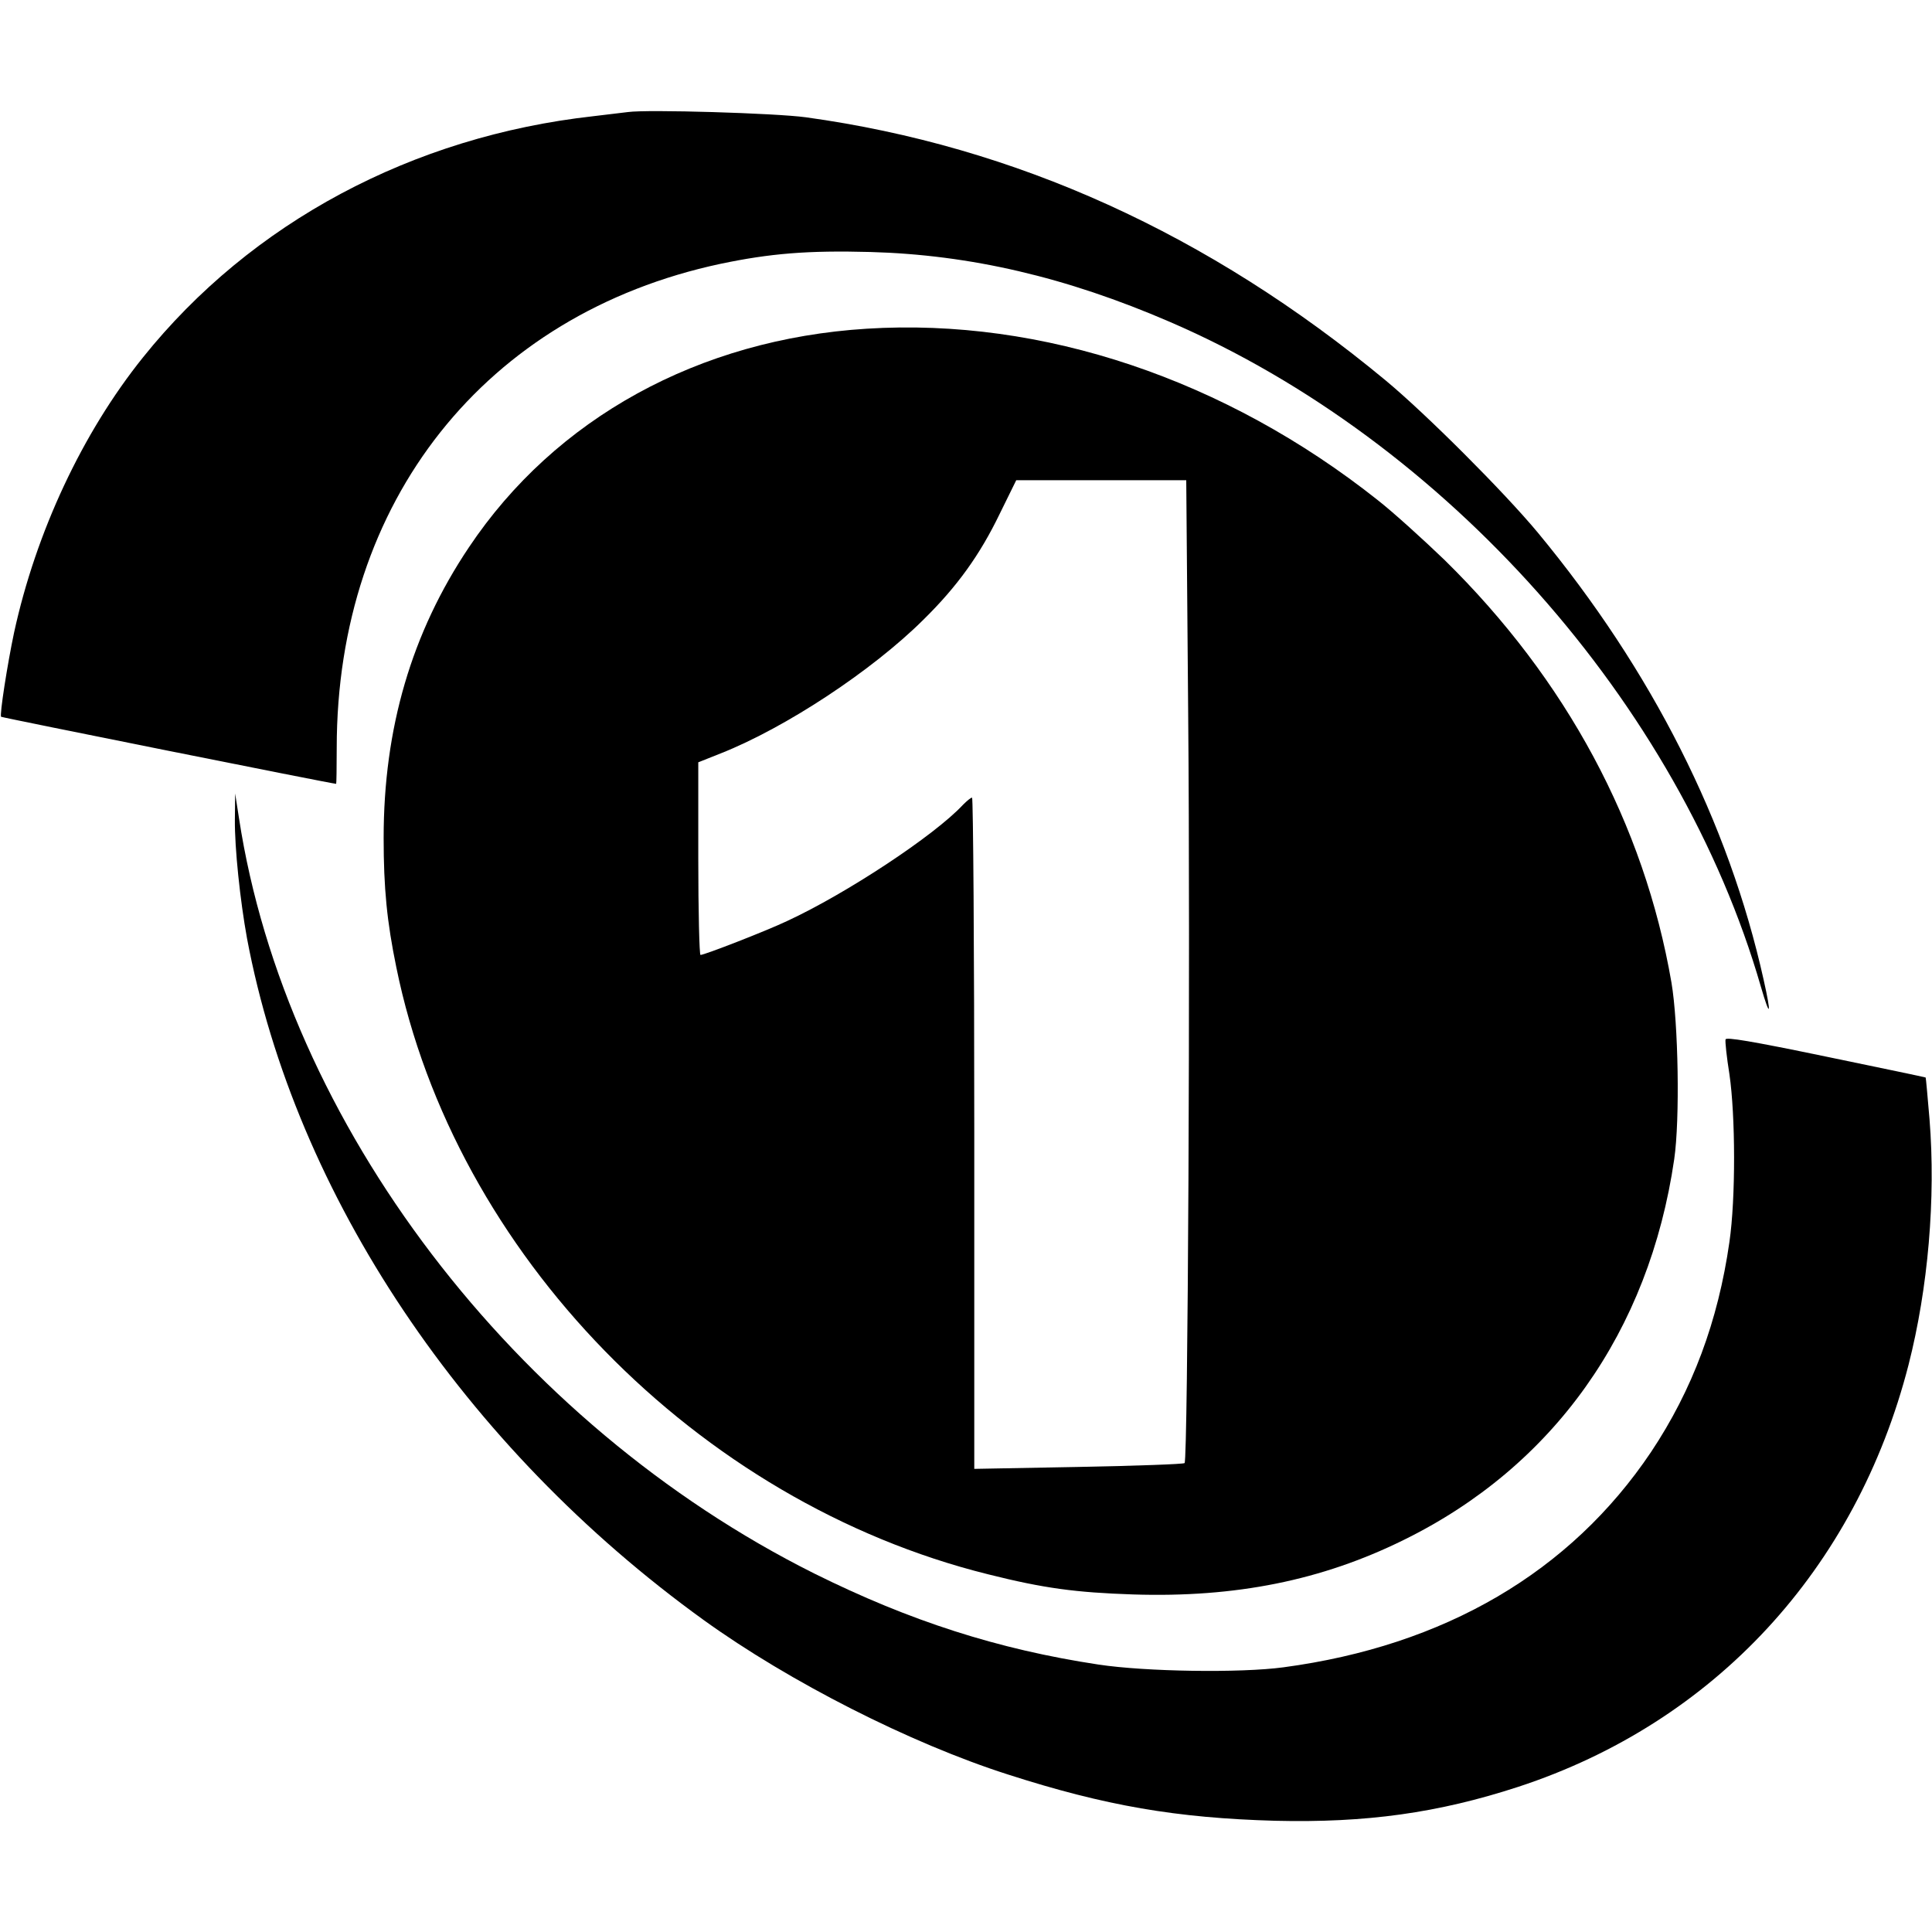
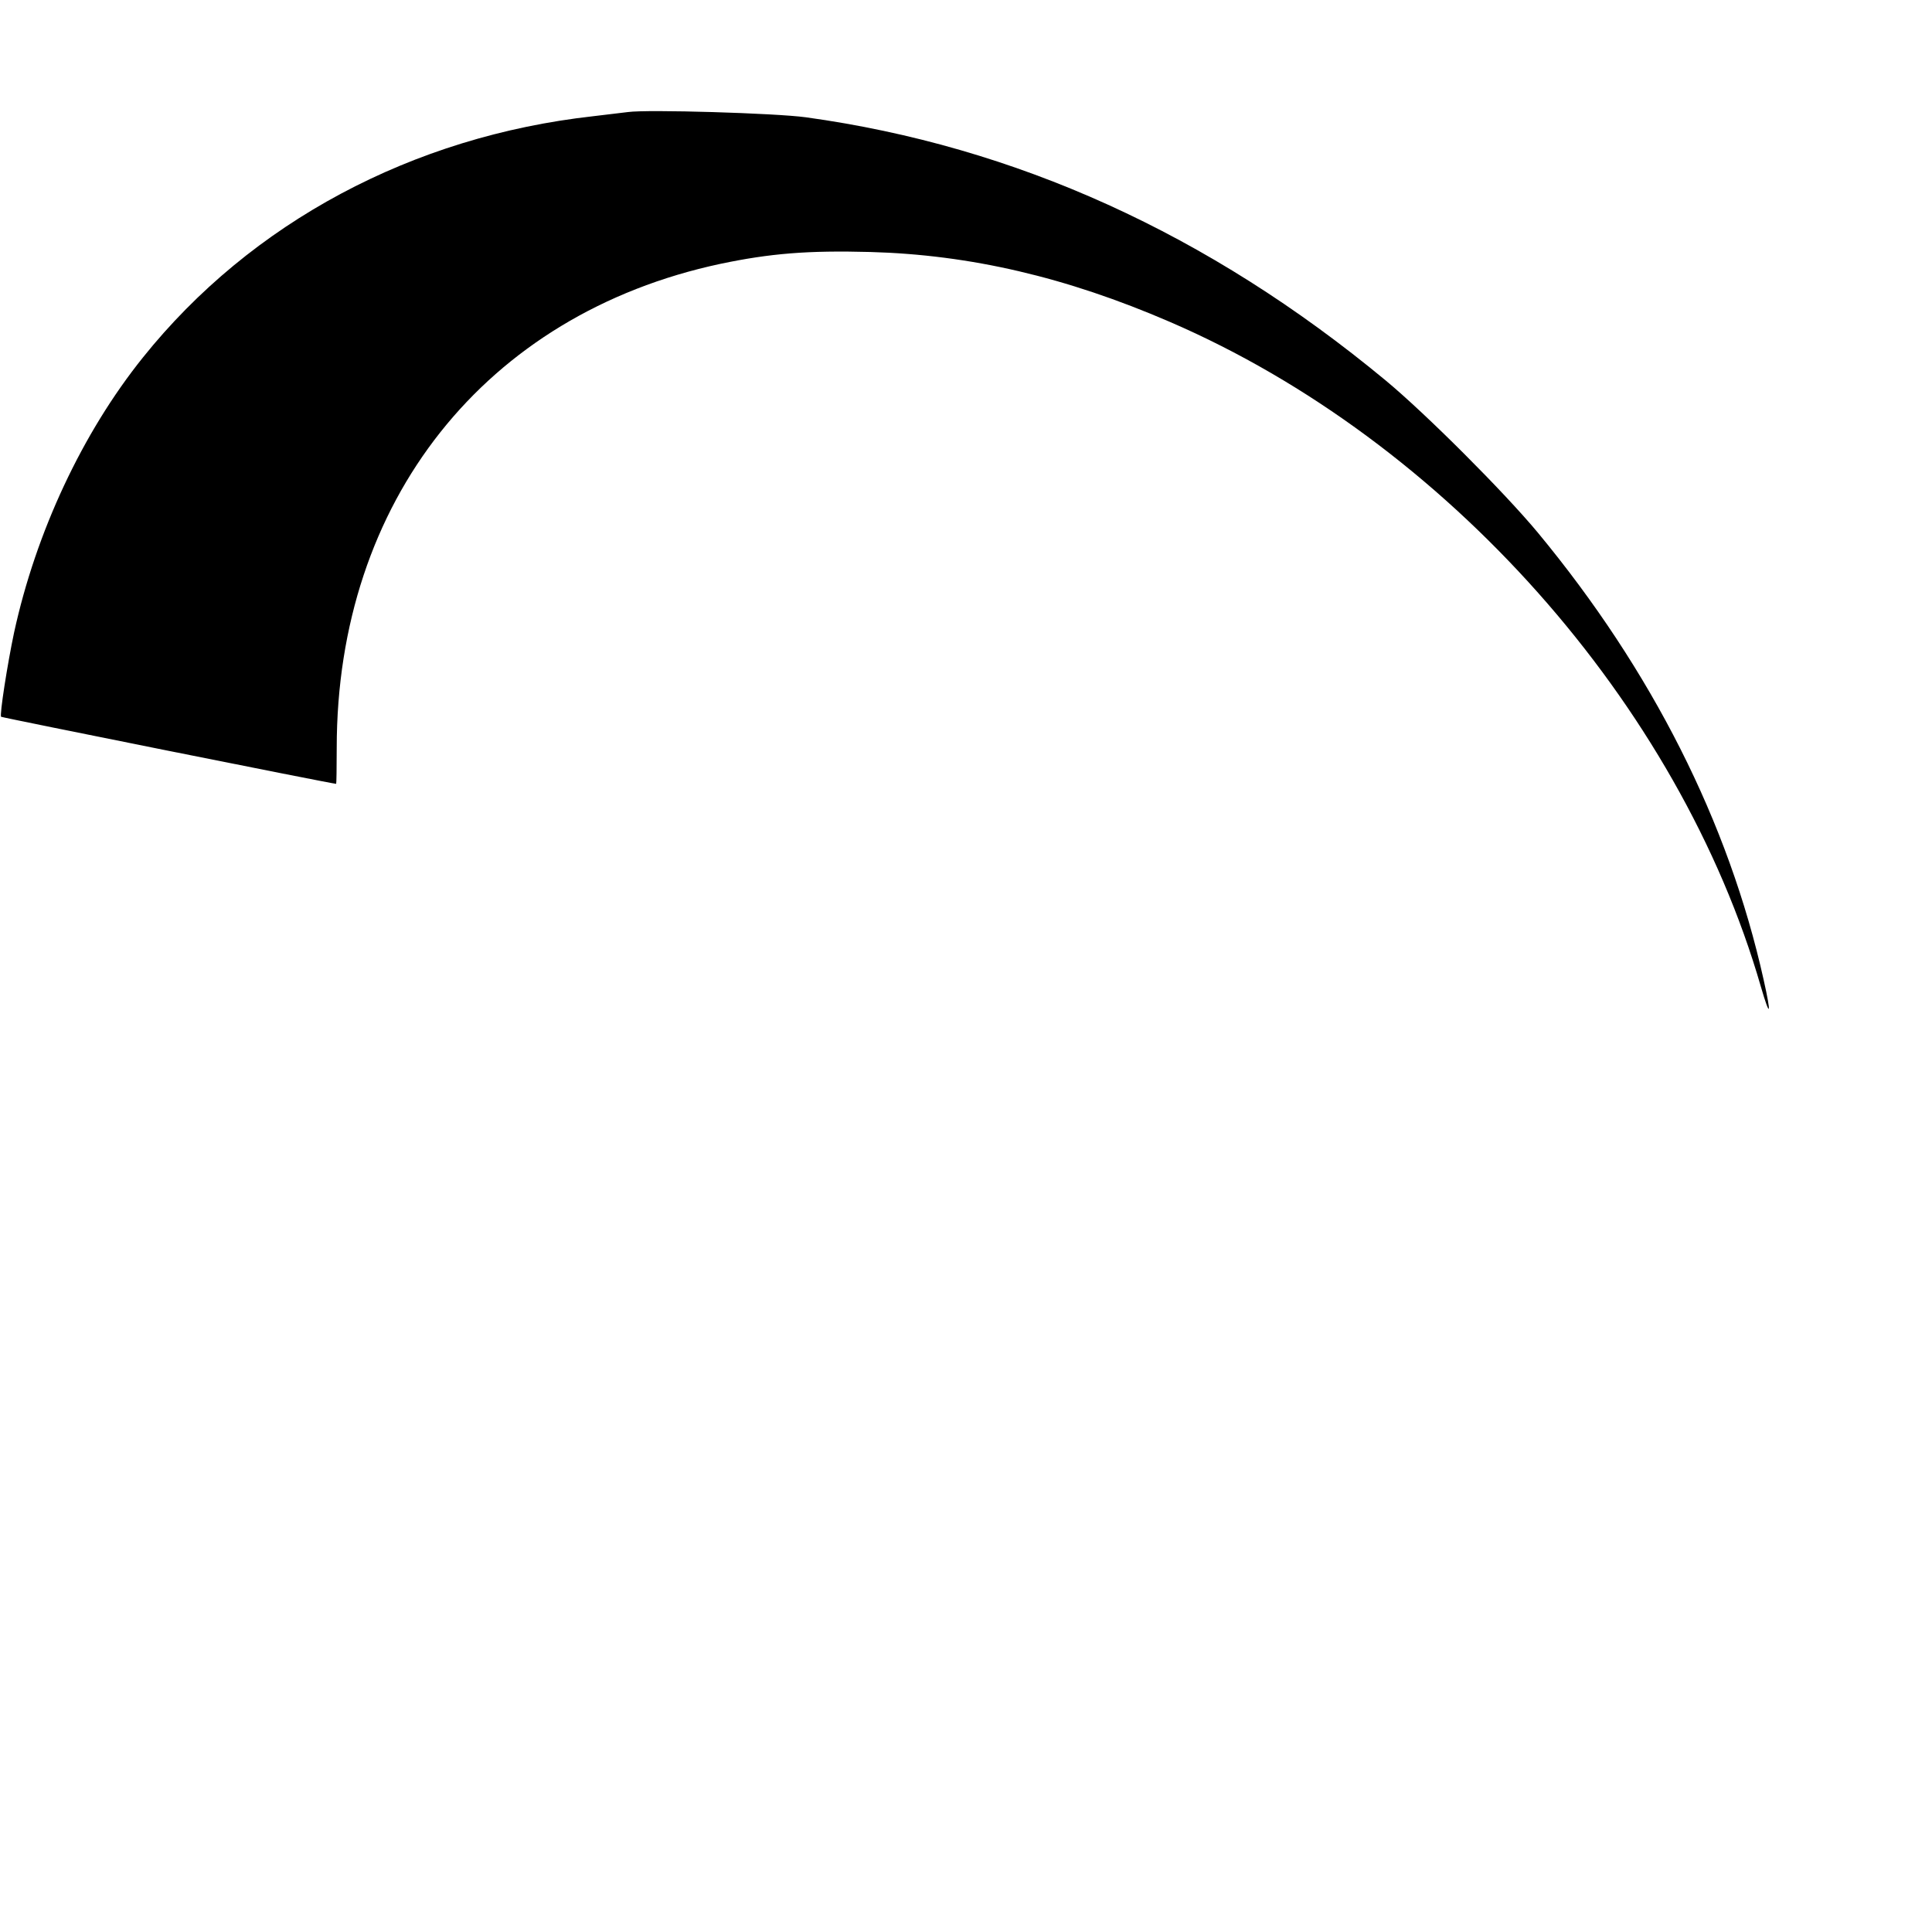
<svg xmlns="http://www.w3.org/2000/svg" version="1.0" width="700pt" height="700pt" viewBox="0 0 700 700" preserveAspectRatio="xMidYMid meet">
  <g transform="translate(0,700) scale(0.1,-0.1)" fill="#000000" stroke="none">
    <path d="M2275 6594 c-16 -2 -73 -9 -125 -15 -656 -73 -1240 -385 -1632 -874 -220 -274 -388 -634 -467 -997 -24 -113 -53 -299 -47 -305 3 -3 1200 -243 1214 -243 1 0 2 59 2 130 0 894 538 1572 1390 1754 181 38 317 49 543 43 362 -10 710 -91 1085 -253 999 -431 1846 -1384 2142 -2409 34 -117 39 -104 10 25 -127 571 -405 1121 -818 1620 -123 148 -405 430 -552 552 -641 531 -1340 848 -2100 953 -109 15 -574 29 -645 19z" />
-     <path d="M3140 5809 c-608 -38 -1128 -324 -1441 -792 -208 -310 -309 -656 -309 -1053 0 -182 12 -304 46 -469 211 -1036 1089 -1937 2144 -2199 203 -51 318 -66 525 -73 372 -12 684 51 980 197 544 267 890 755 981 1380 21 144 15 493 -10 640 -99 574 -381 1098 -822 1531 -77 74 -185 172 -241 216 -553 439 -1216 662 -1853 622z m1165 -1396 c8 -887 -1 -2703 -13 -2714 -4 -4 -177 -10 -384 -14 l-378 -7 0 1216 c0 669 -4 1216 -8 1216 -5 0 -19 -12 -33 -26 -103 -111 -423 -322 -637 -421 -78 -37 -300 -123 -314 -123 -4 0 -8 157 -8 349 l0 349 83 33 c234 93 547 299 733 484 122 120 204 234 276 383 l60 122 308 0 308 0 7 -847z" />
-     <path d="M851 4030 c-1 -102 19 -293 44 -430 175 -931 787 -1844 1655 -2470 311 -224 748 -446 1101 -559 354 -114 612 -158 969 -168 329 -8 590 28 881 123 711 233 1224 789 1414 1529 71 278 99 603 76 890 -7 82 -13 150 -14 151 -1 1 -164 35 -362 76 -270 56 -361 71 -363 62 -2 -7 4 -64 14 -126 22 -150 23 -450 0 -608 -41 -287 -134 -536 -284 -761 -292 -435 -748 -702 -1332 -780 -156 -21 -498 -16 -670 10 -364 55 -684 158 -1030 330 -1086 543 -1915 1631 -2084 2736 l-14 90 -1 -95z" />
  </g>
</svg>